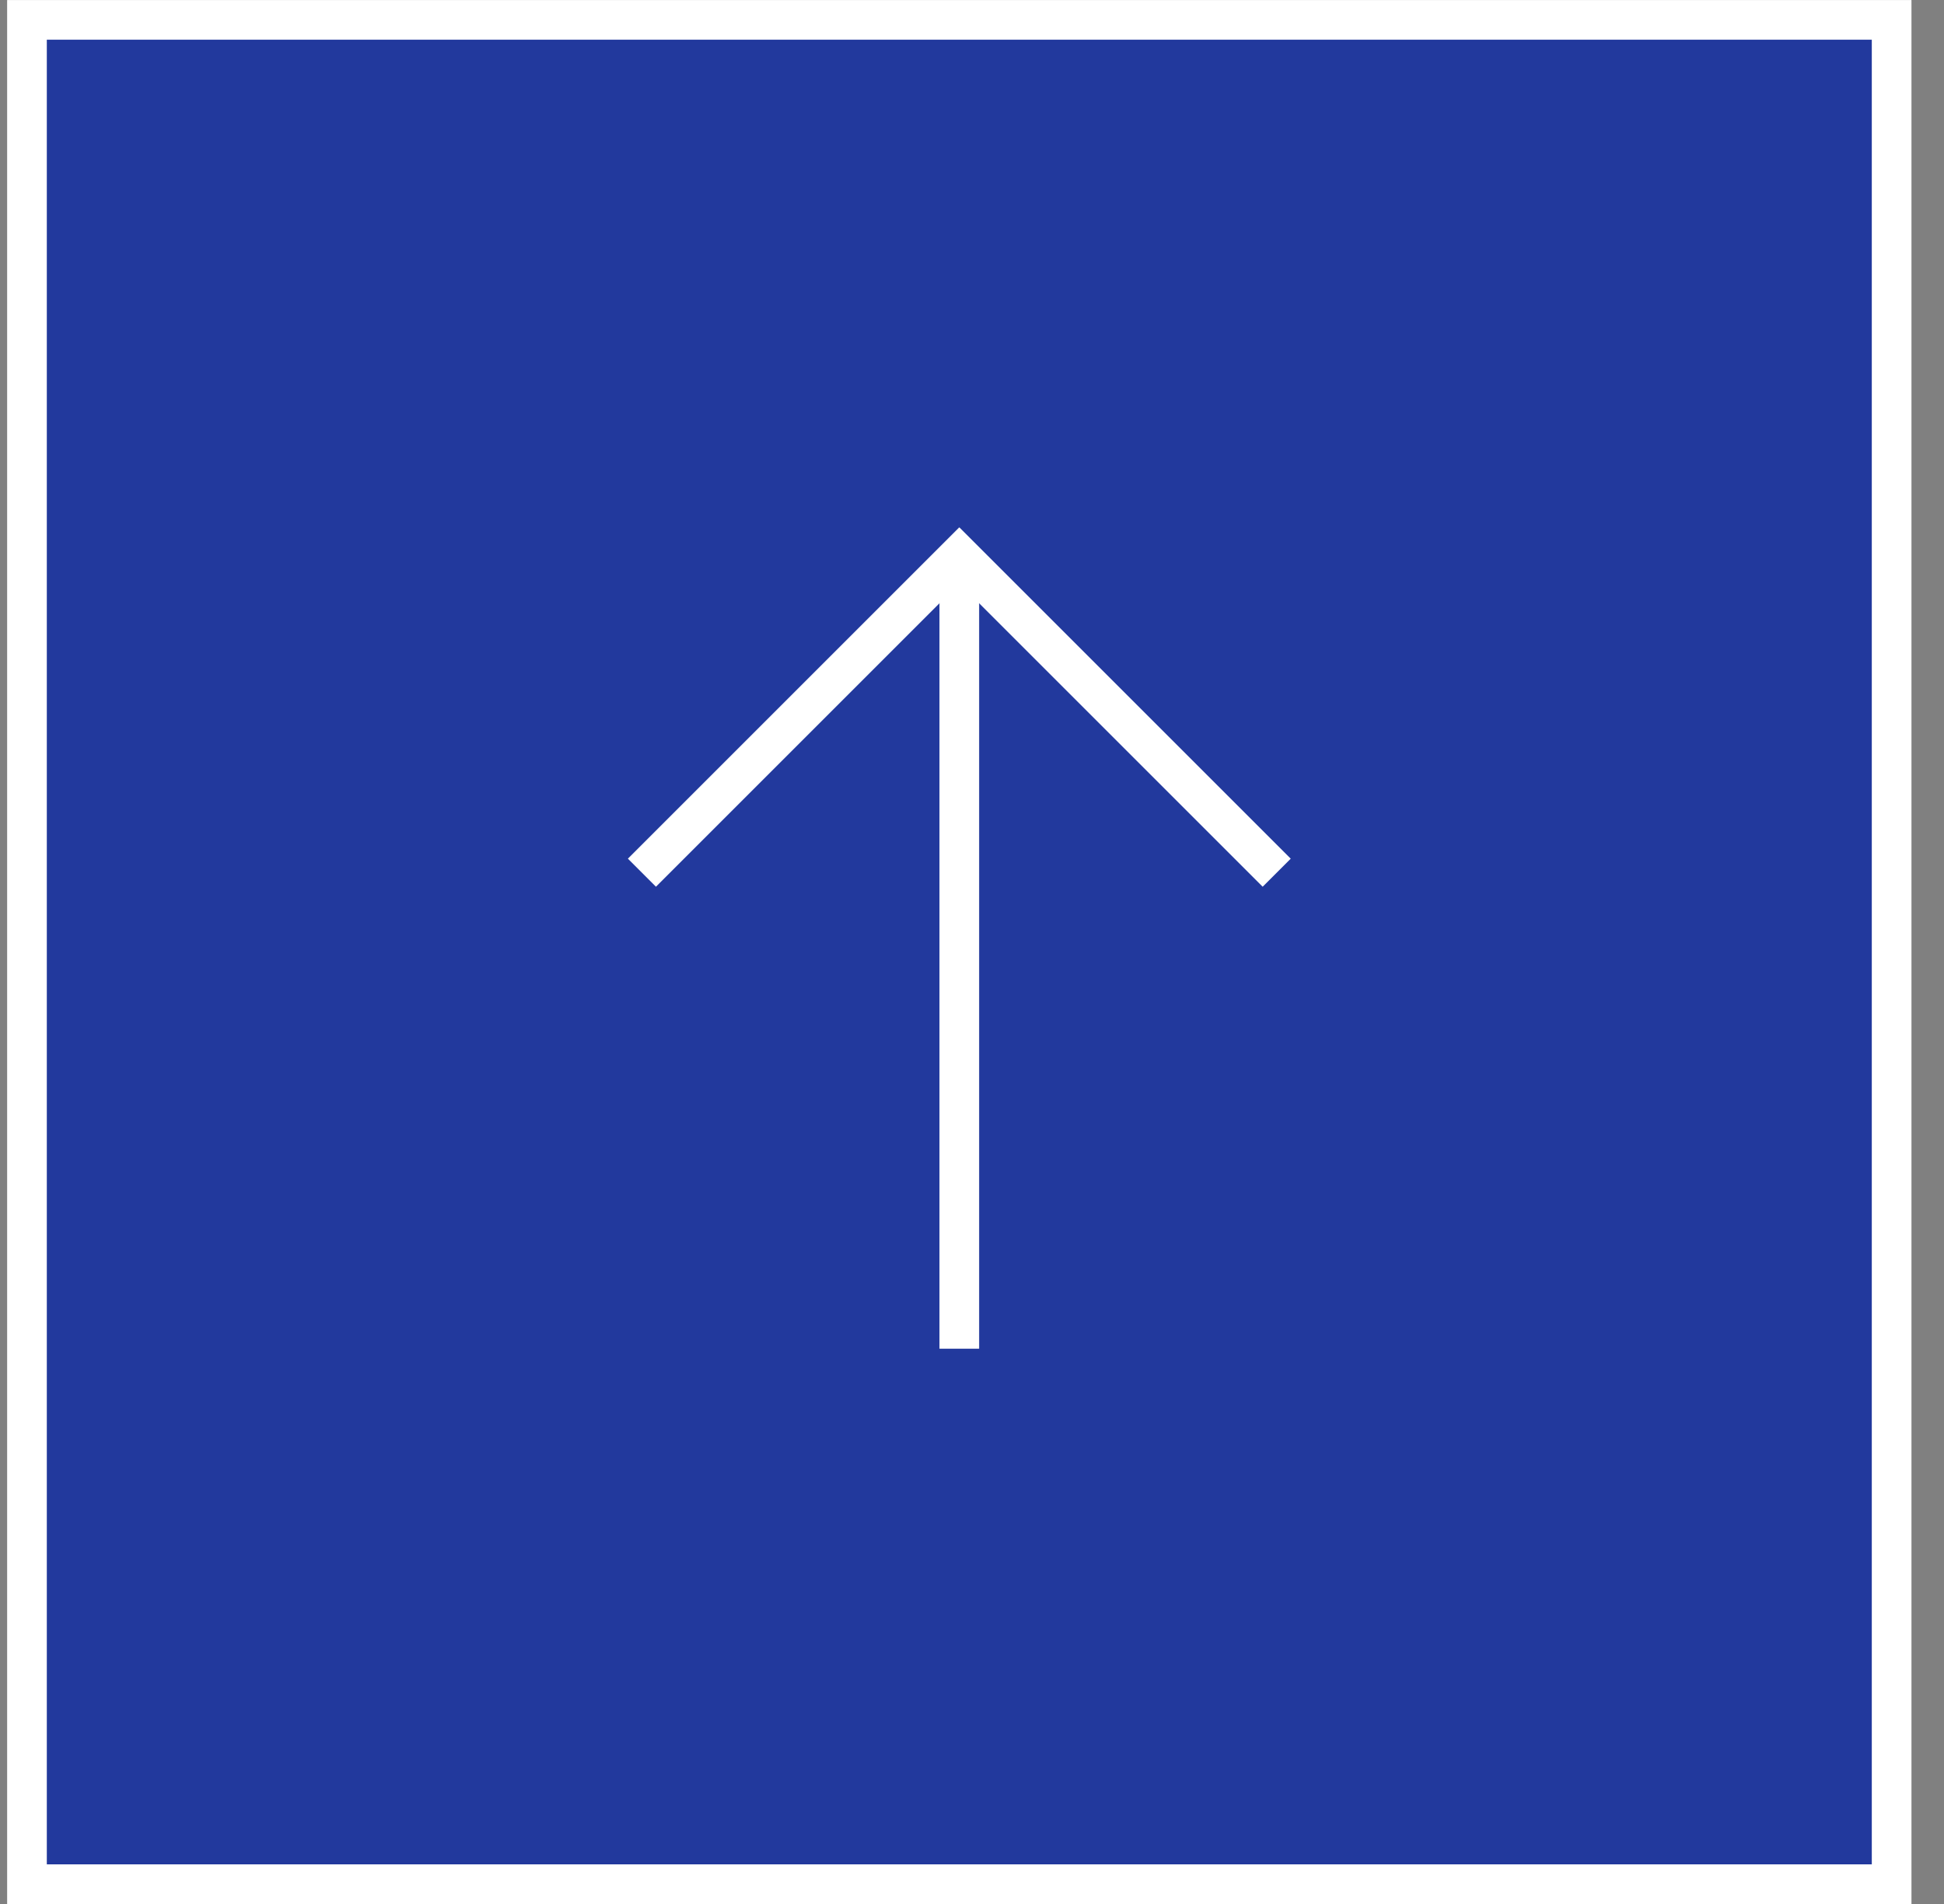
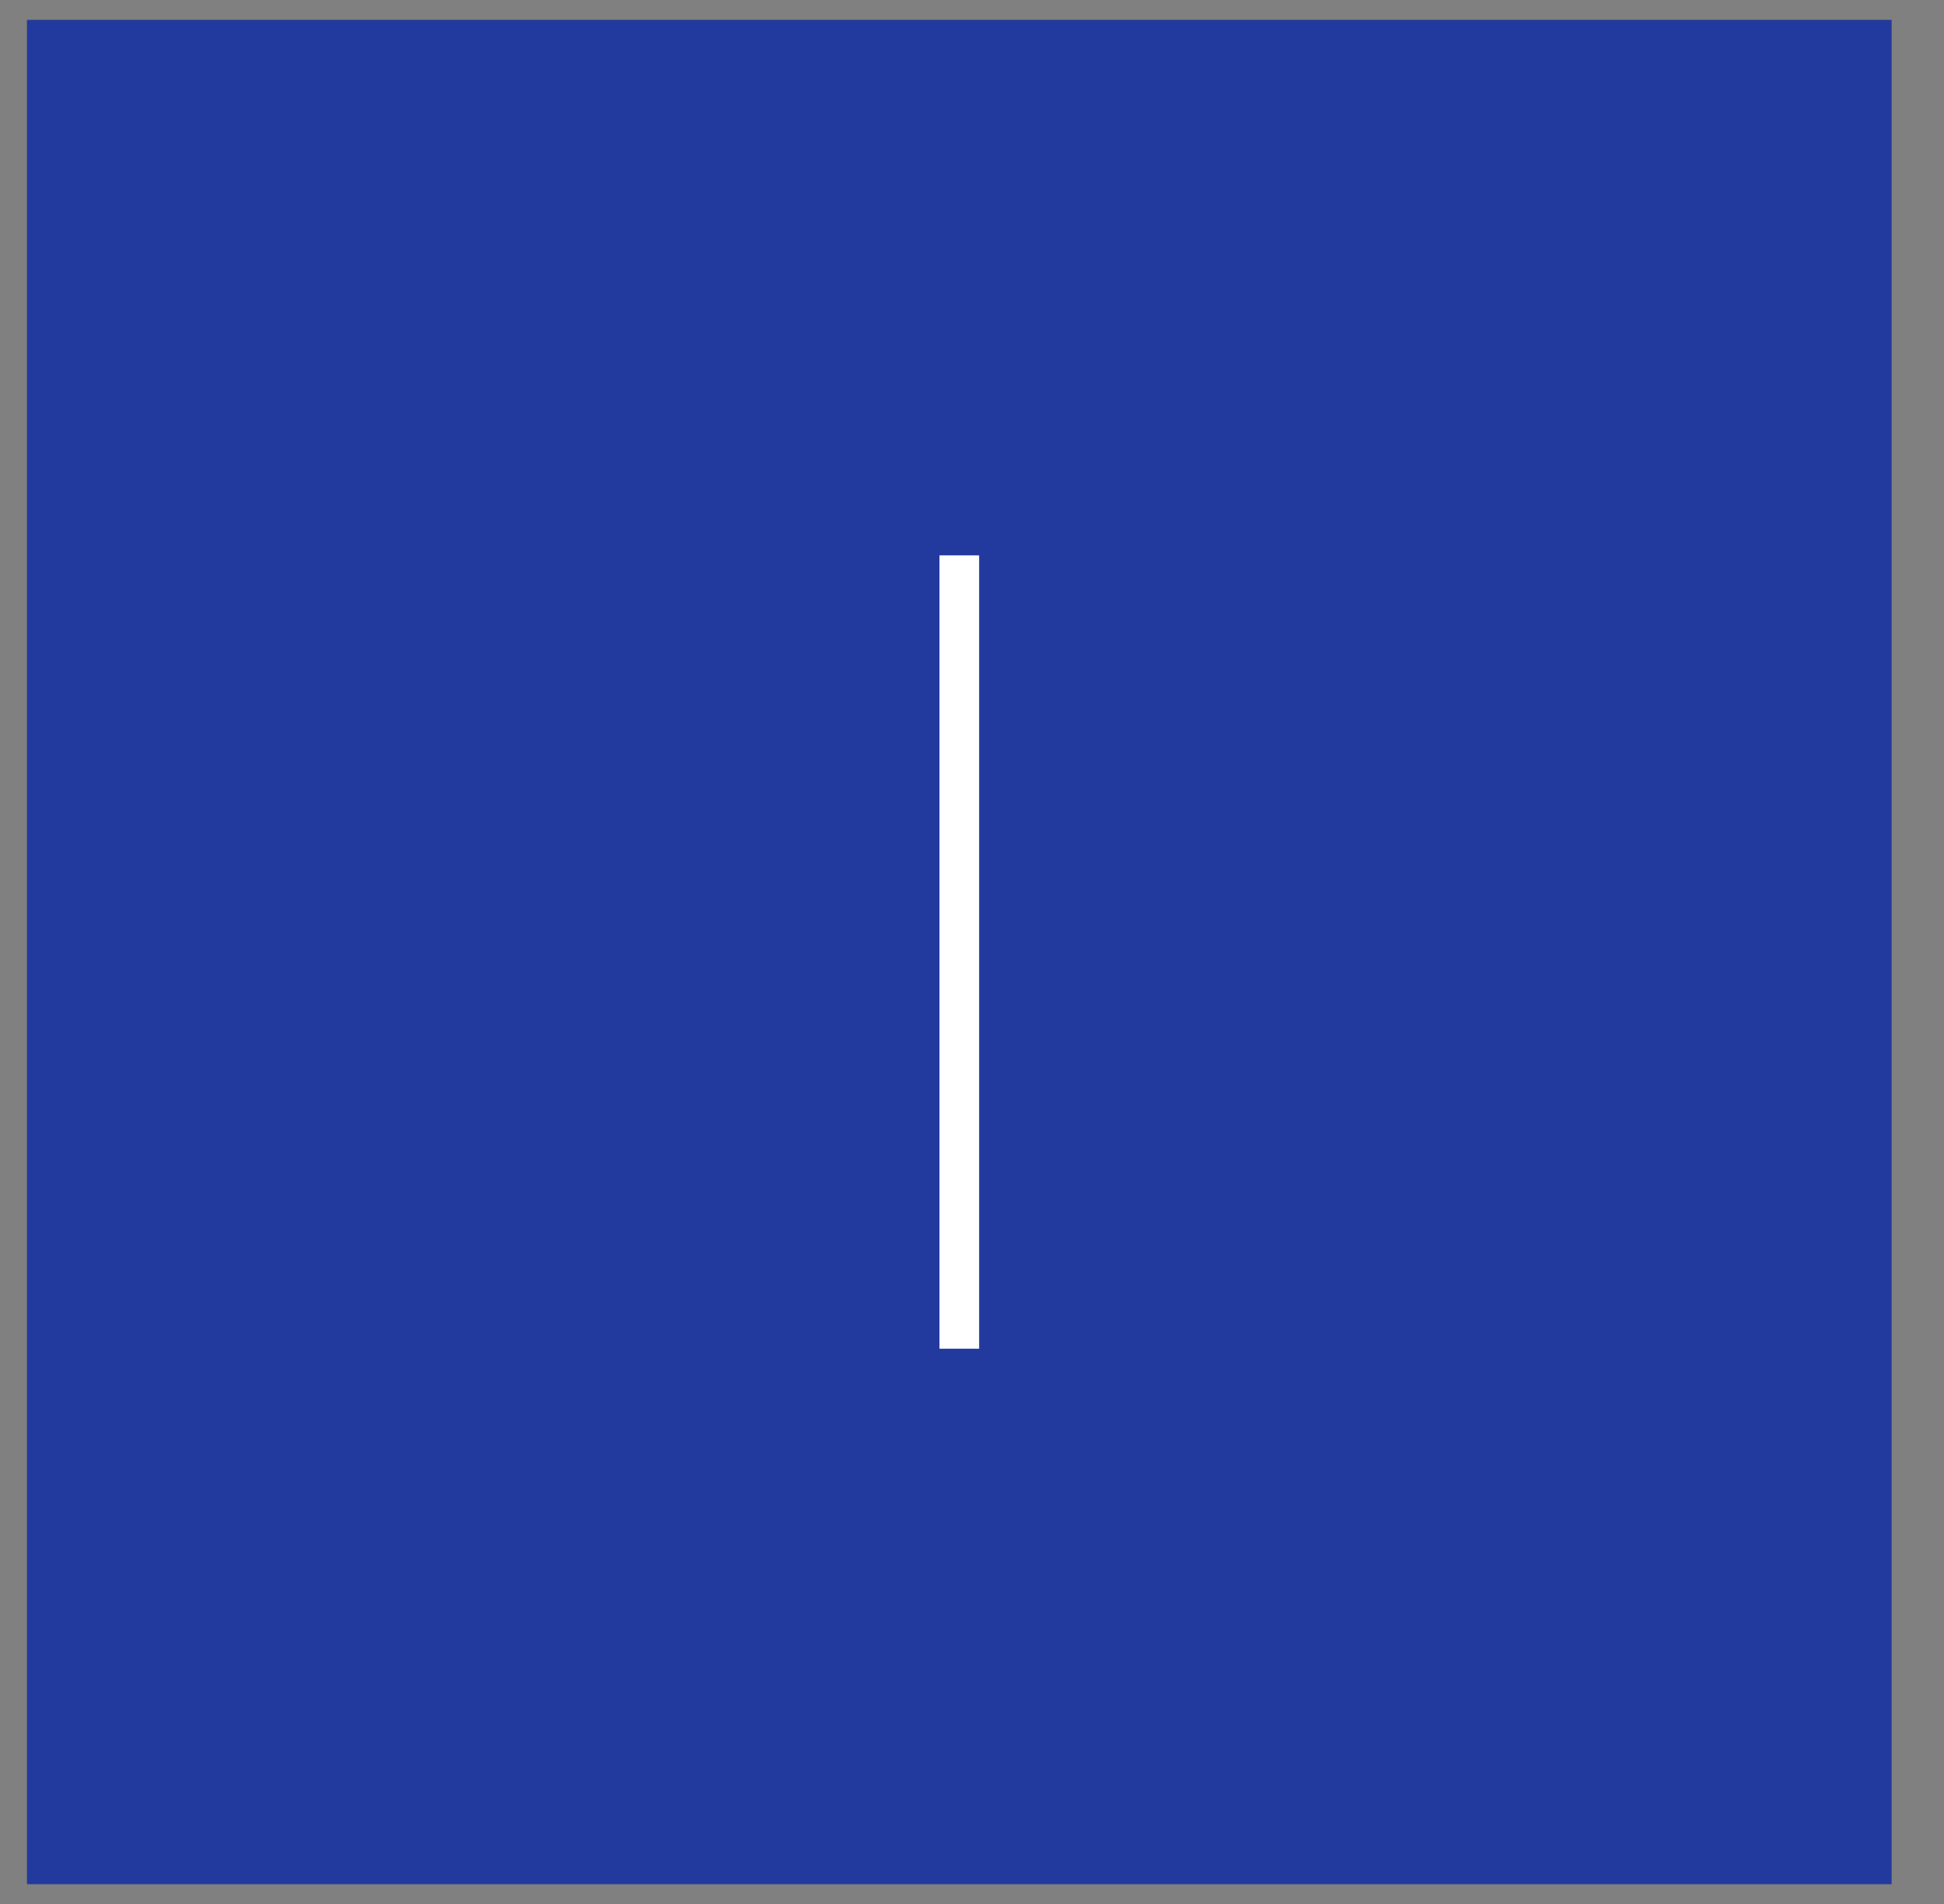
<svg xmlns="http://www.w3.org/2000/svg" width="49" height="48" viewBox="0 0 49 48" fill="none">
  <rect x="0" y="0" width="49" height="48" fill="#808080" stroke="none" />
  <rect x="0.68" y="0.501" width="47" height="47" fill="#22399D" />
-   <rect x="0.68" y="0.501" width="47" height="47" stroke="white" />
-   <path d="M16.18 22.001L24.18 14.001L32.18 22.001" stroke="white" />
  <path d="M24.18 34.001V14.001" stroke="white" />
</svg>